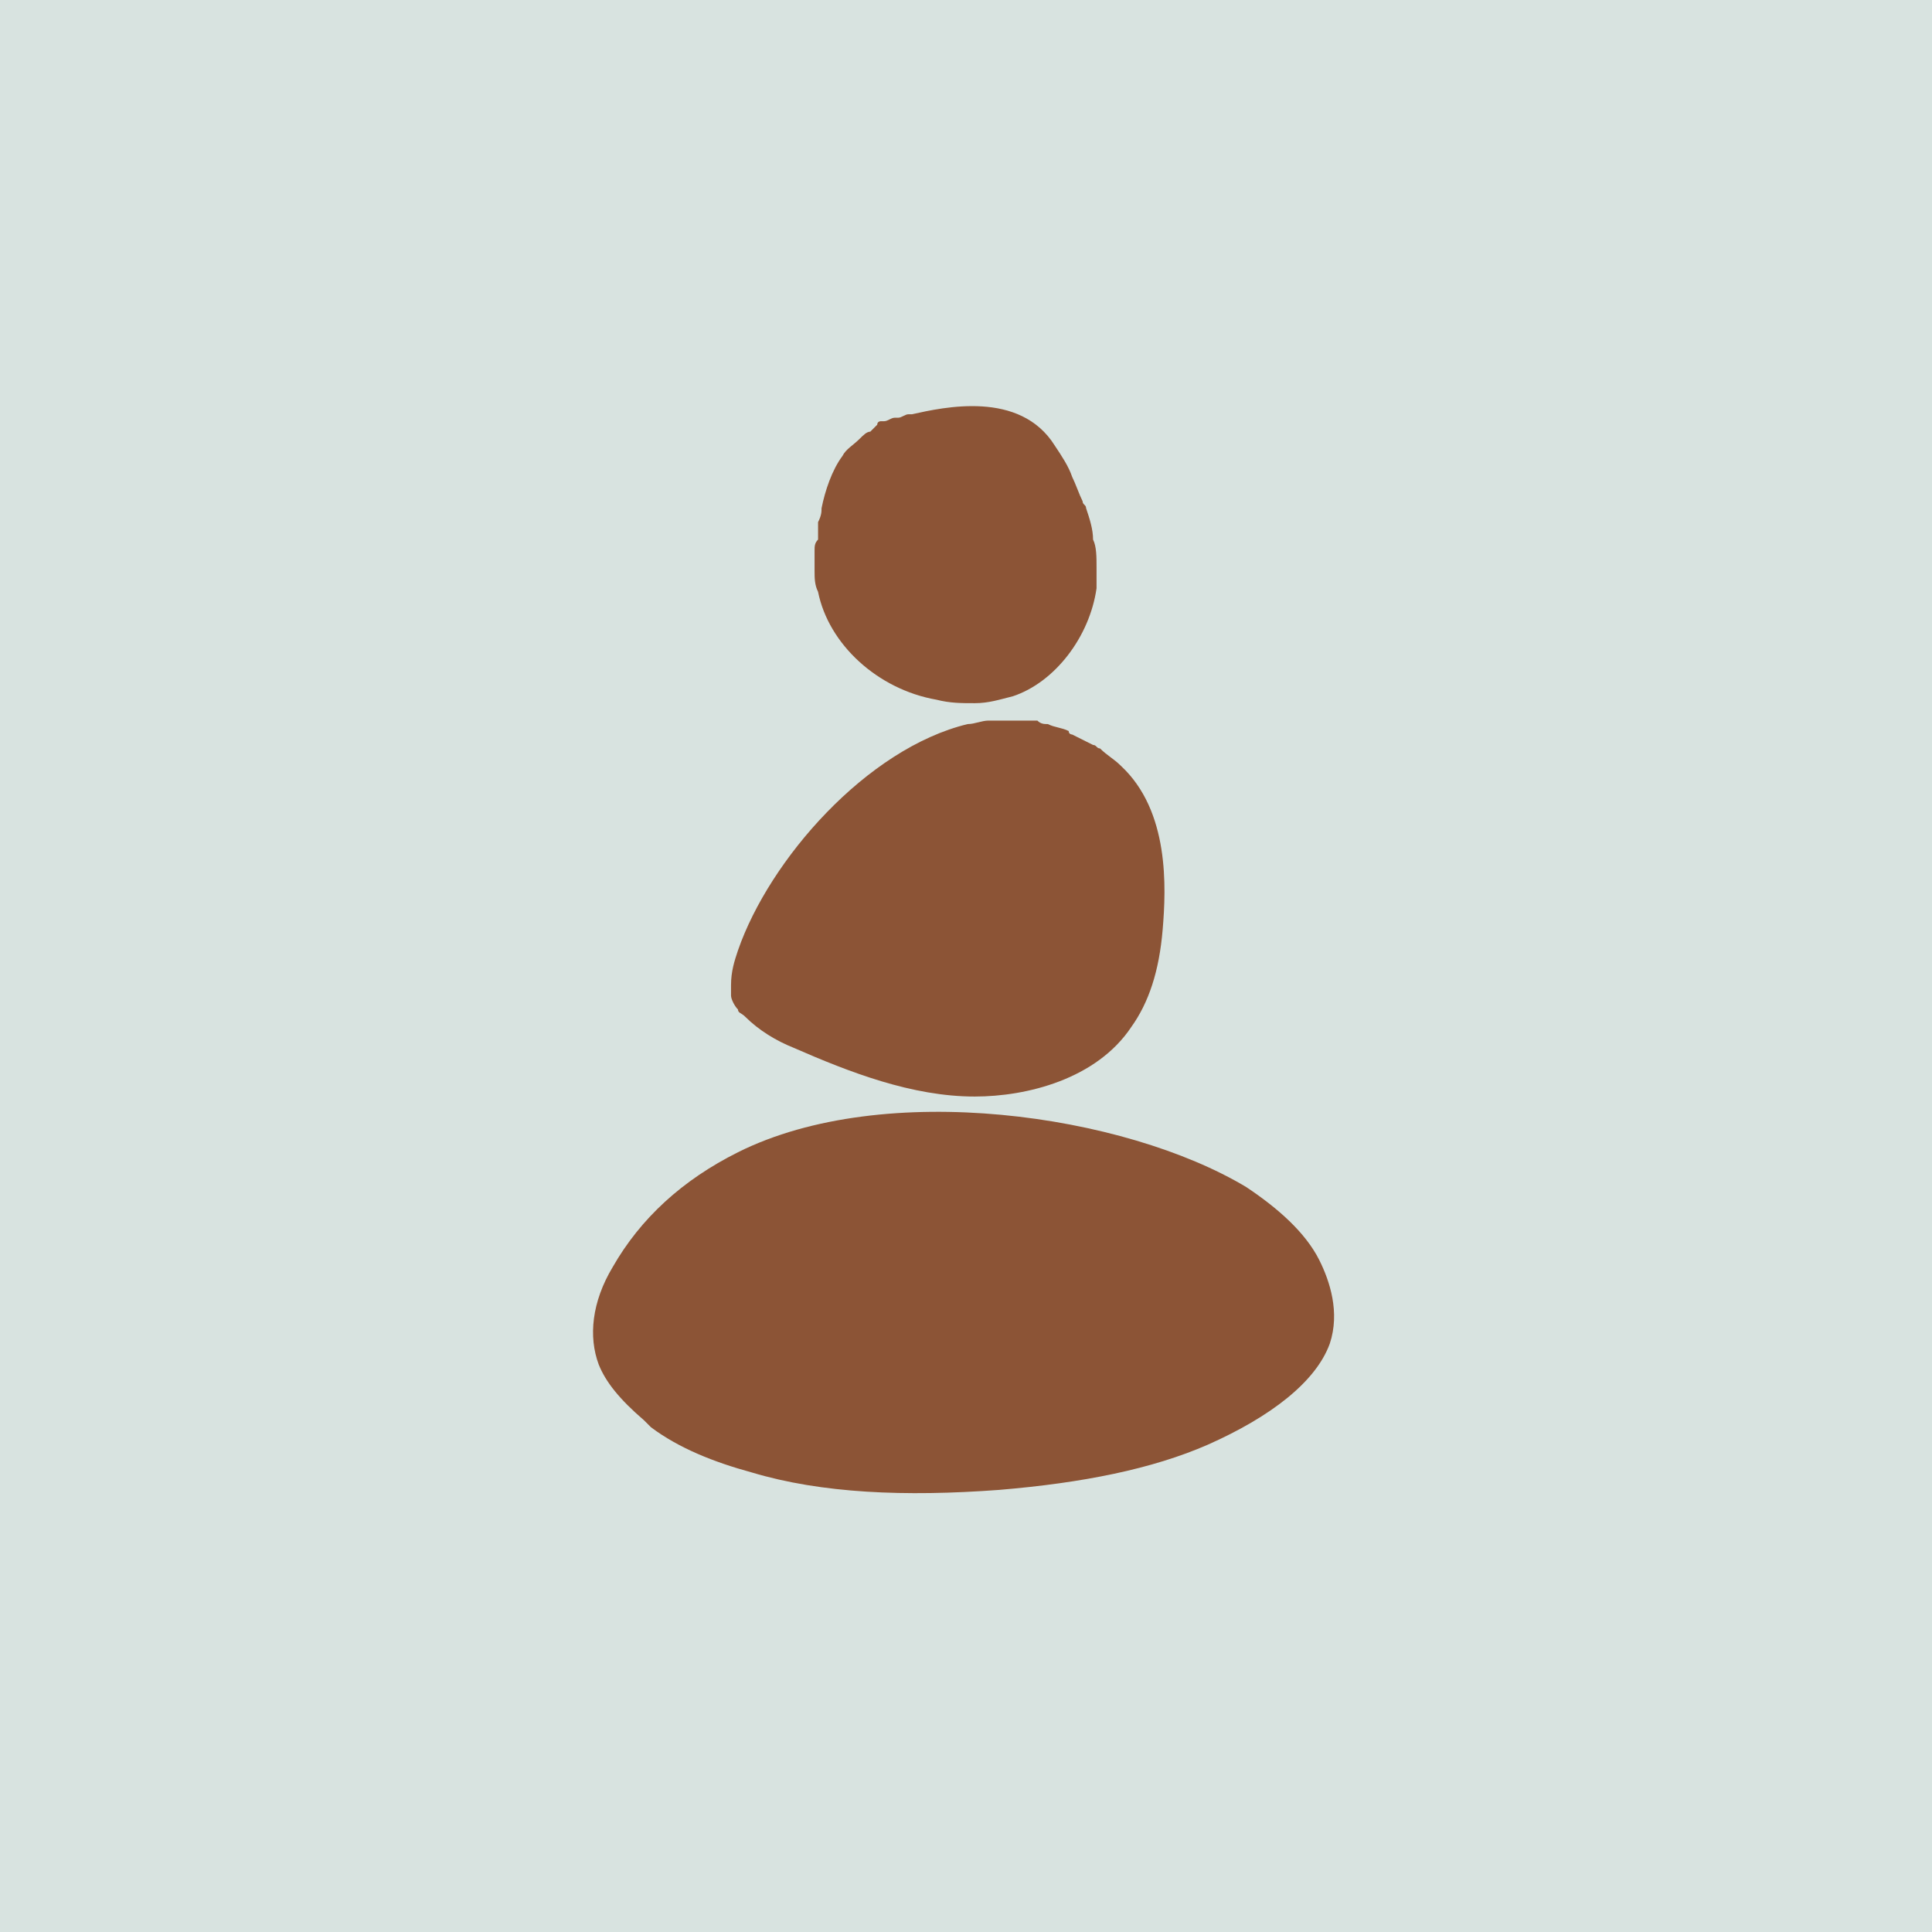
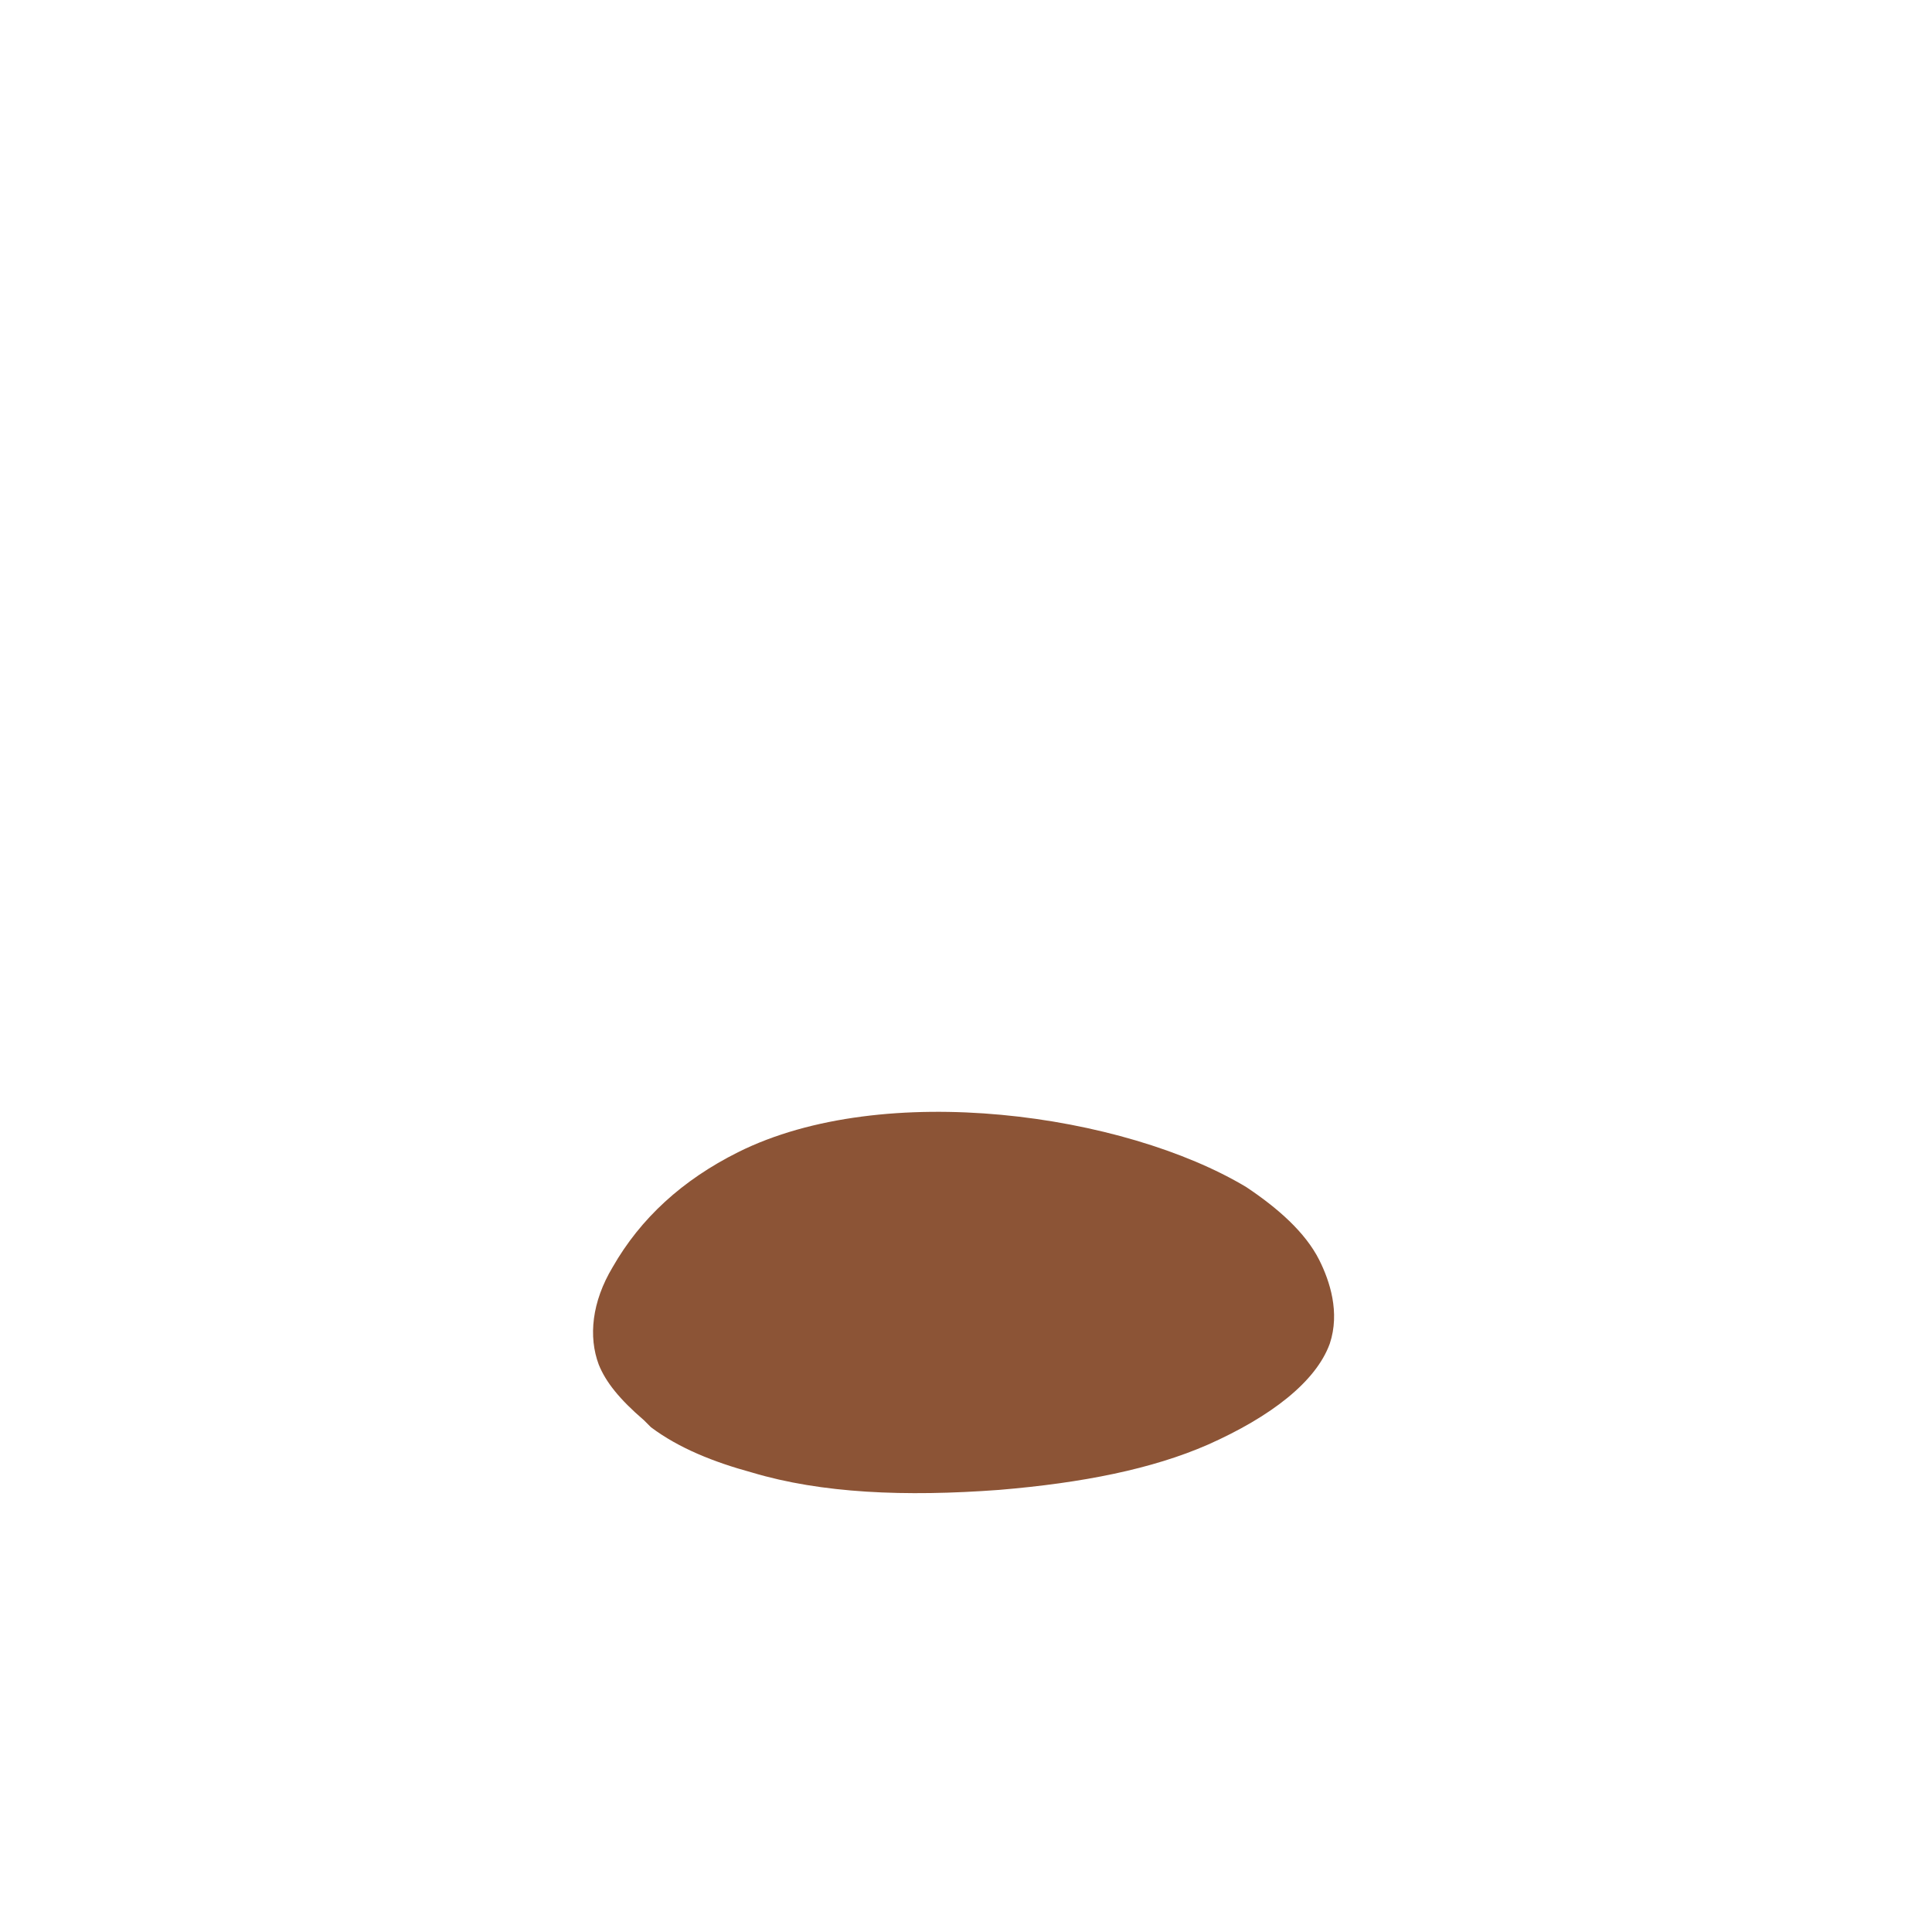
<svg xmlns="http://www.w3.org/2000/svg" data-bbox="0 0 55.5 55.5" viewBox="0 0 55.5 55.5" data-type="color">
  <g>
    <switch>
      <g>
-         <path fill="#d8e3e0" d="M55.5 0v55.5H0V0h55.5z" data-color="1" />
-         <path d="M23.4 15.8v.6c0 .2 0 .4.1.6.3 1.5 1.7 2.8 3.4 3.1.4.1.7.1 1.1.1.4 0 .7-.1 1.1-.2 1.2-.4 2.2-1.7 2.4-3.1v-.6c0-.3 0-.6-.1-.8 0-.3-.1-.6-.2-.9 0-.1-.1-.1-.1-.2-.1-.2-.2-.5-.3-.7-.1-.3-.3-.6-.5-.9-1-1.6-3.2-1.1-4.1-.9h-.1c-.1 0-.2.1-.3.1h-.1c-.1 0-.2.1-.3.1h-.1s-.1 0-.1.1l-.2.2c-.1 0-.2.1-.3.2-.2.2-.4.3-.5.5-.3.4-.5 1-.6 1.5 0 .1 0 .2-.1.4v.5c-.1.1-.1.2-.1.3z" fill="#8c5436" data-color="2" />
-         <path d="M22.8 30.1c1.6.7 3.4 1.4 5.2 1.4 1.5 0 3.5-.5 4.5-2 .5-.7.8-1.6.9-2.8.1-1.2.2-3.4-1.2-4.7-.2-.2-.4-.3-.6-.5-.1 0-.1-.1-.2-.1l-.6-.3s-.1 0-.1-.1c-.2-.1-.4-.1-.6-.2-.1 0-.2 0-.3-.1h-1.4c-.2 0-.4.1-.6.1-2.9.7-5.7 3.9-6.6 6.5-.1.3-.2.6-.2 1v.3c0 .1.1.3.2.4 0 .1.1.1.2.2.4.4.9.7 1.4.9z" fill="#8c5436" data-color="2" />
        <path d="M35.8 34.1c-3.5-2.1-10.4-3.1-14.6-1-1.6.8-2.8 1.9-3.6 3.3-.6 1-.7 2-.4 2.8.2.5.6 1 1.3 1.6l.2.2c.8.6 1.8 1 2.9 1.3 2 .6 4.4.7 7.1.5 2.4-.2 4.4-.6 6-1.3 1.8-.8 3.1-1.8 3.5-2.9.3-.9 0-1.8-.3-2.4-.4-.8-1.2-1.5-2.1-2.1z" fill="#8c5436" data-color="2" />
      </g>
    </switch>
  </g>
</svg>